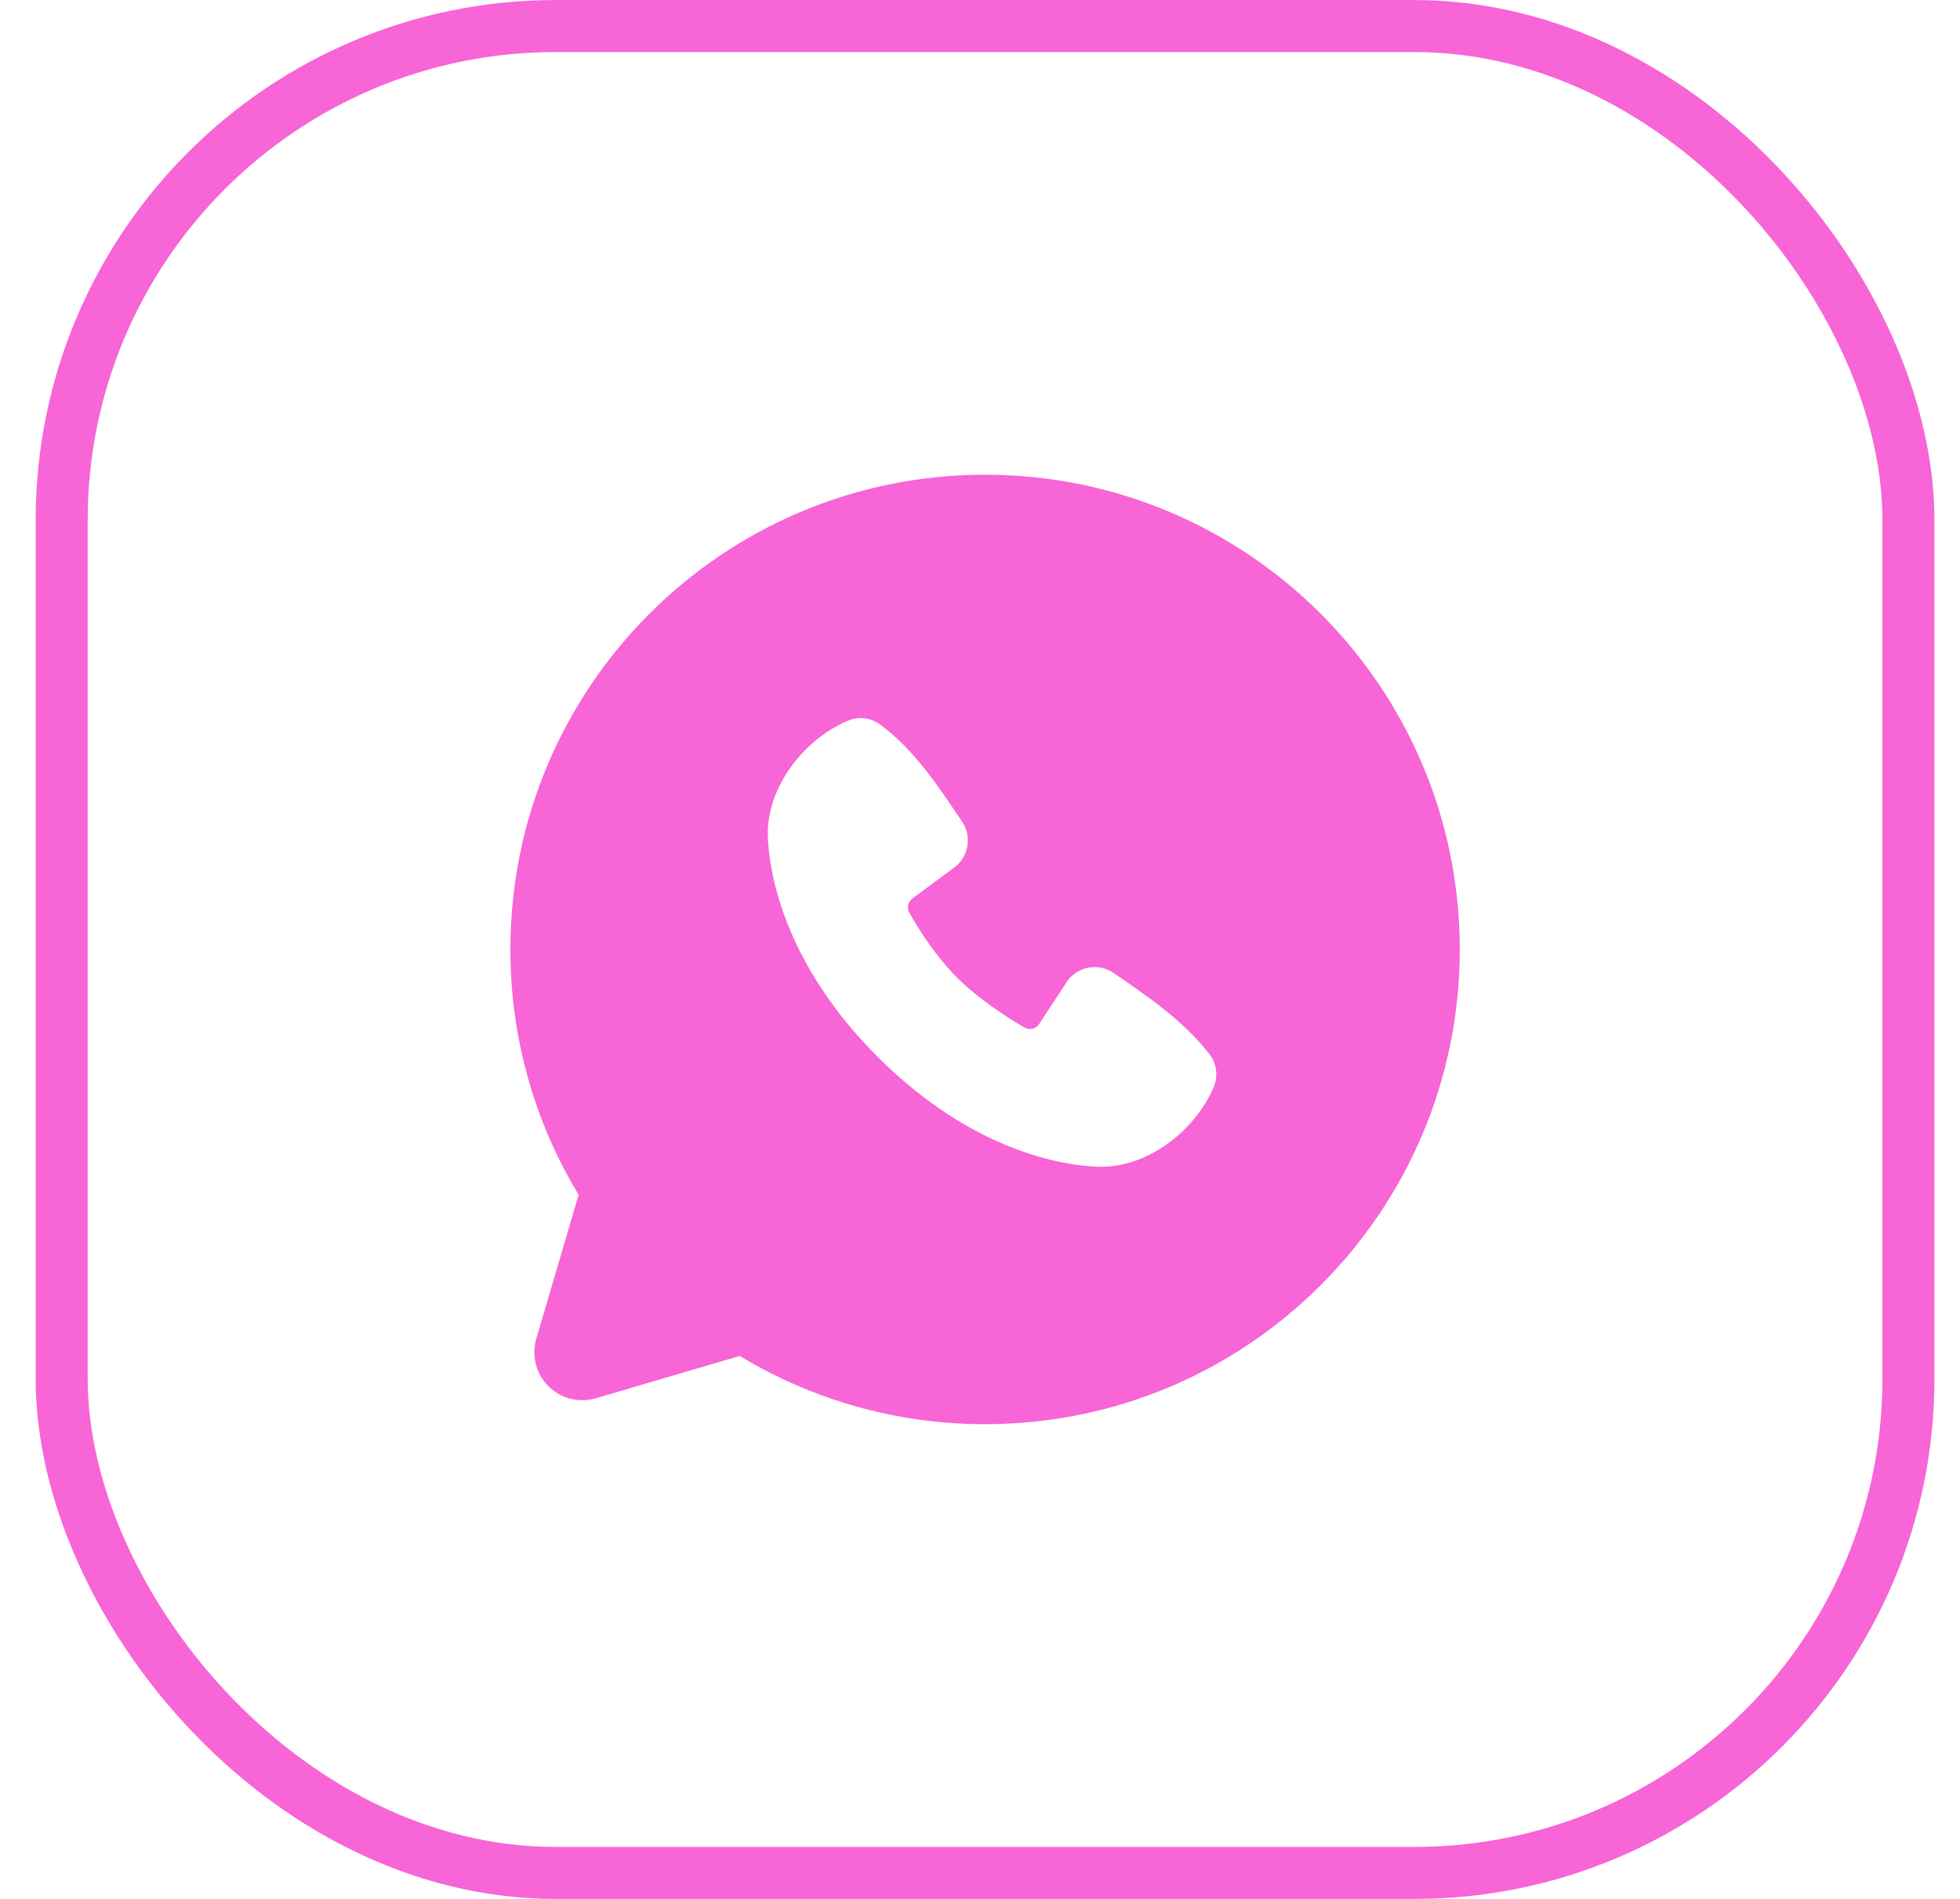
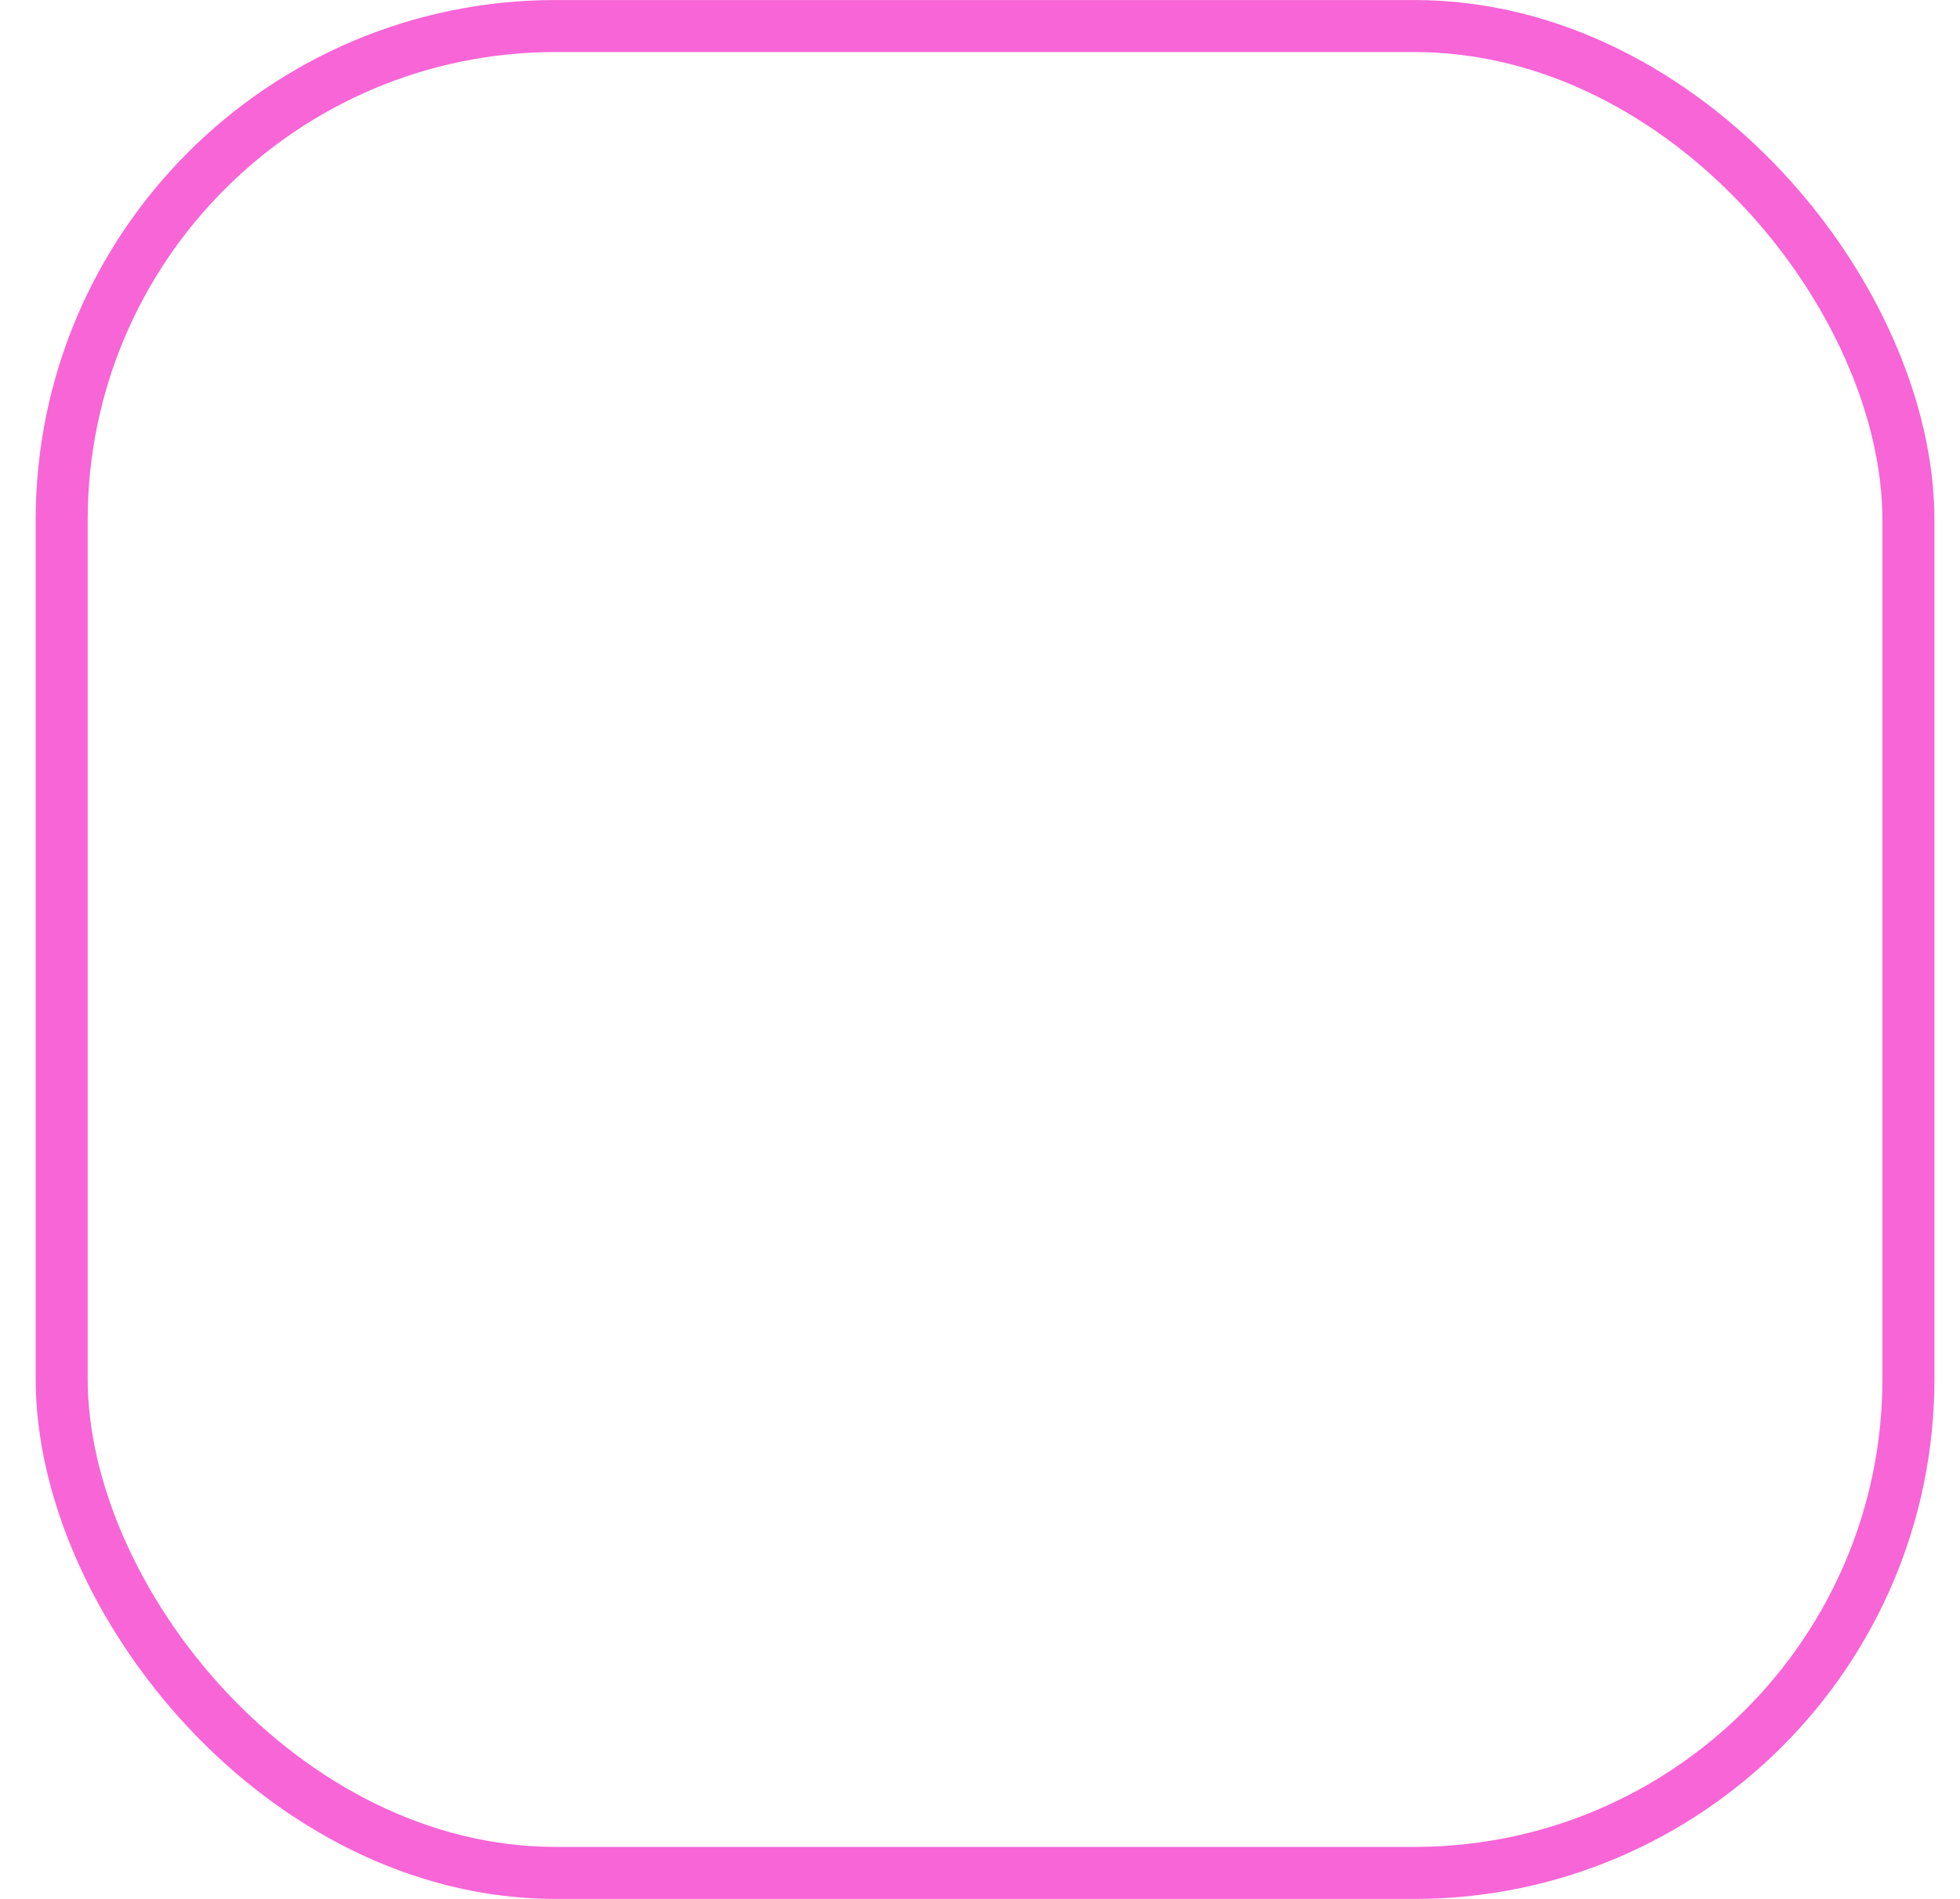
<svg xmlns="http://www.w3.org/2000/svg" width="32" height="31" viewBox="0 0 32 31" fill="none">
-   <path fill-rule="evenodd" clip-rule="evenodd" d="M16.083 7.75C11.802 7.75 8.333 11.22 8.333 15.5C8.333 16.965 8.739 18.337 9.447 19.505L8.756 21.855C8.716 21.99 8.713 22.133 8.748 22.269C8.783 22.406 8.854 22.53 8.953 22.629C9.053 22.729 9.177 22.8 9.313 22.834C9.45 22.869 9.593 22.866 9.728 22.827L12.077 22.136C13.285 22.866 14.671 23.252 16.083 23.25C20.363 23.25 23.833 19.78 23.833 15.5C23.833 11.22 20.363 7.75 16.083 7.75ZM14.33 17.254C15.897 18.821 17.394 19.028 17.922 19.047C18.726 19.077 19.509 18.463 19.814 17.751C19.852 17.662 19.866 17.565 19.854 17.469C19.842 17.373 19.804 17.282 19.745 17.206C19.321 16.663 18.746 16.273 18.185 15.886C18.068 15.805 17.924 15.773 17.784 15.795C17.643 15.818 17.517 15.895 17.431 16.008L16.966 16.718C16.942 16.756 16.904 16.783 16.86 16.794C16.816 16.805 16.769 16.799 16.73 16.776C16.414 16.596 15.955 16.289 15.625 15.959C15.294 15.629 15.006 15.19 14.844 14.895C14.824 14.857 14.818 14.814 14.828 14.772C14.837 14.731 14.862 14.694 14.896 14.669L15.612 14.138C15.714 14.049 15.78 13.925 15.797 13.791C15.815 13.657 15.782 13.521 15.705 13.409C15.358 12.901 14.953 12.254 14.367 11.826C14.291 11.771 14.202 11.737 14.109 11.726C14.017 11.716 13.922 11.73 13.837 11.768C13.124 12.073 12.507 12.856 12.536 13.661C12.556 14.19 12.762 15.686 14.33 17.254Z" fill="#F765D6" />
  <rect x="1.007" y="0.425" width="30.151" height="30.151" rx="8.067" stroke="#F765D6" stroke-width="0.849" />
</svg>